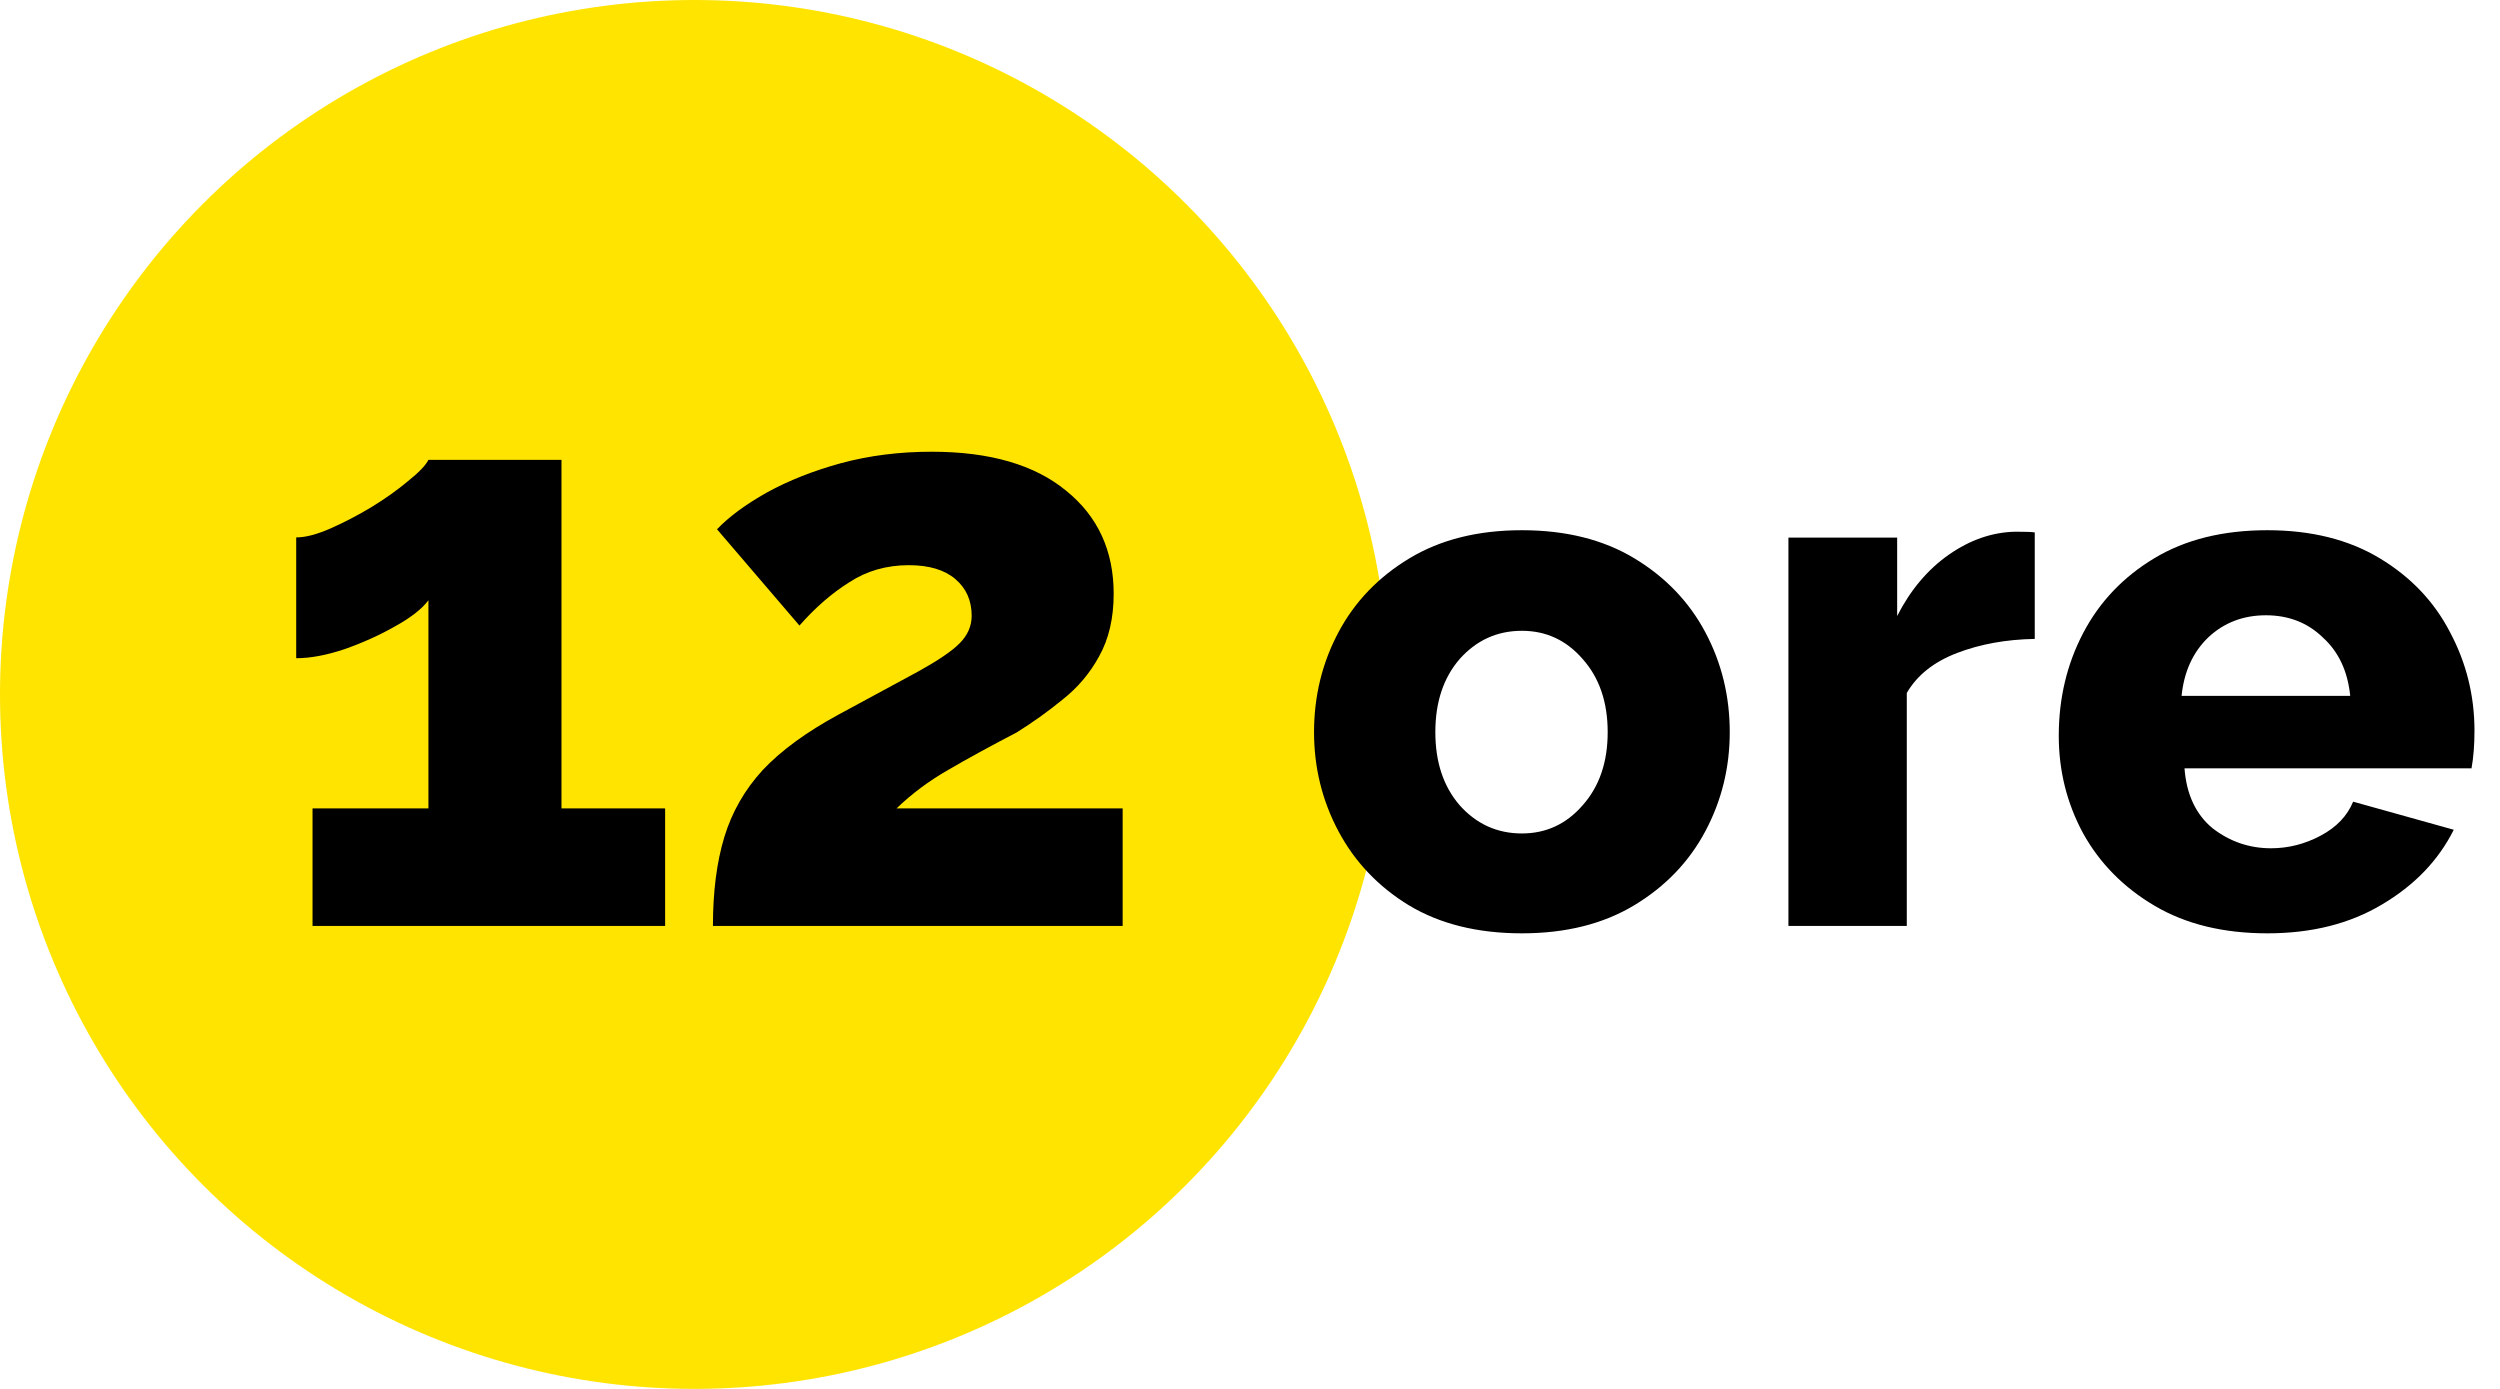
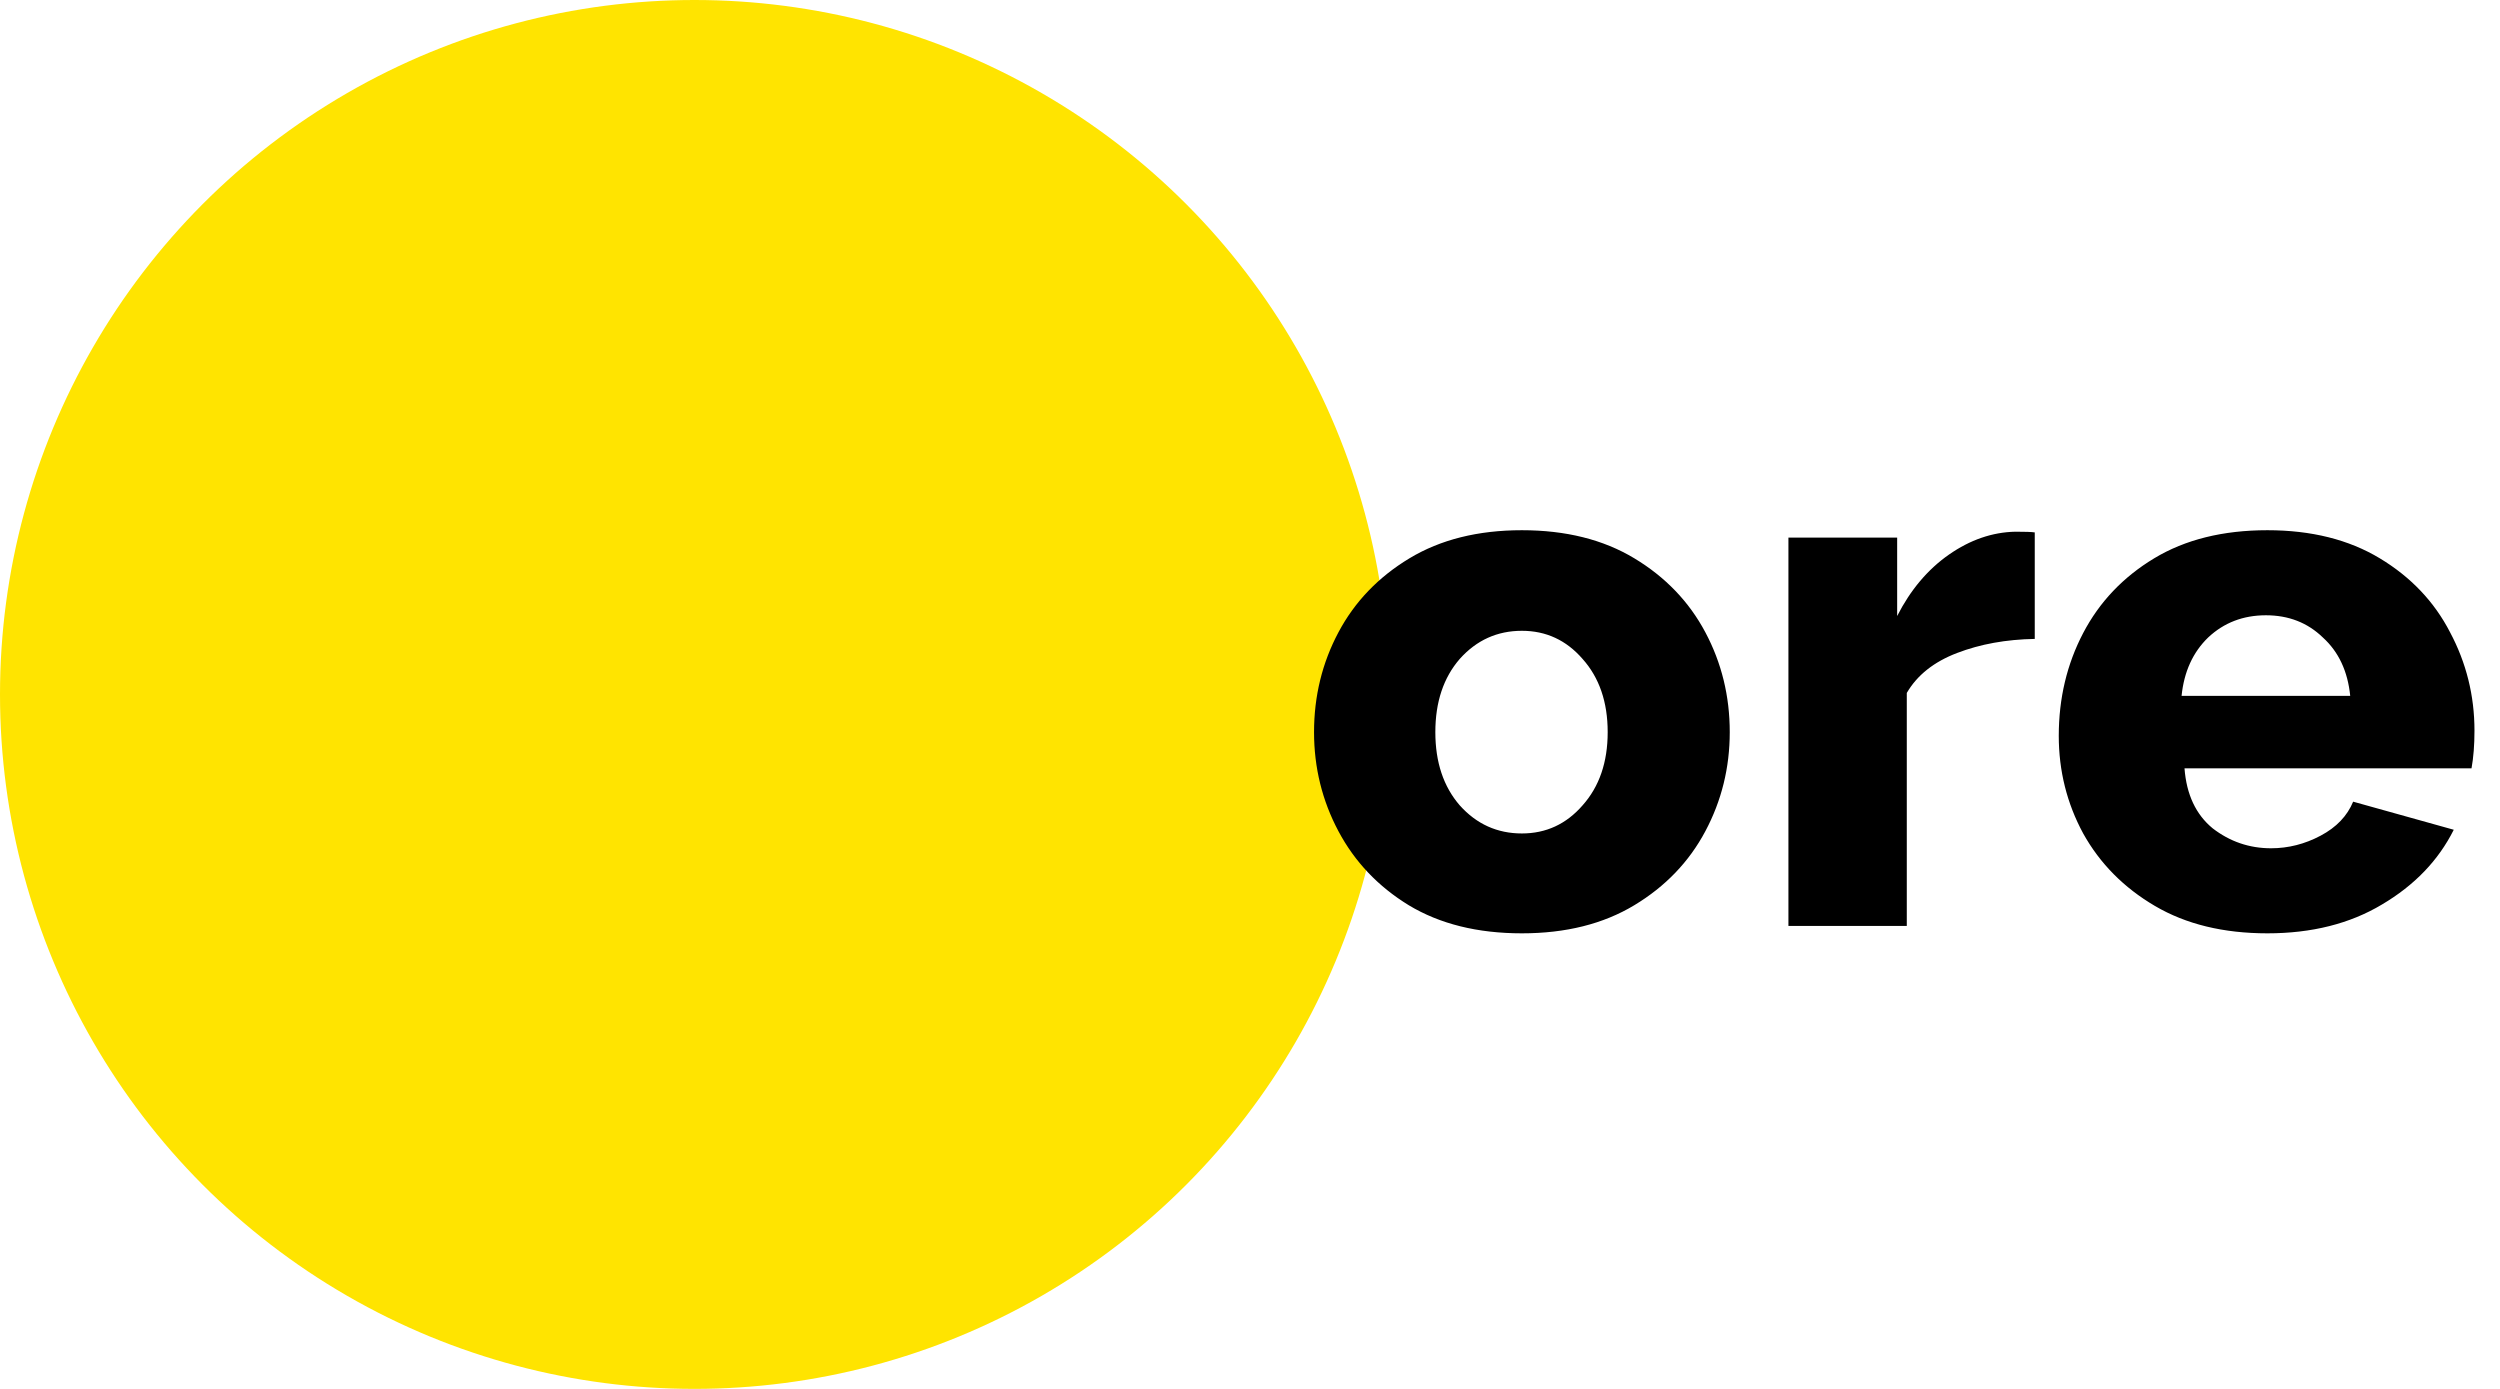
<svg xmlns="http://www.w3.org/2000/svg" width="81" height="45" viewBox="0 0 81 45" fill="none">
  <circle cx="22.5" cy="22.5" r="22.5" fill="#FFE400" />
-   <path d="M21.55 26.192V30H10.126V26.192H13.881V19.449C13.67 19.731 13.308 20.013 12.797 20.295C12.303 20.577 11.757 20.824 11.157 21.035C10.576 21.229 10.056 21.326 9.597 21.326V17.412C9.897 17.412 10.267 17.316 10.708 17.122C11.149 16.928 11.589 16.698 12.03 16.434C12.489 16.152 12.885 15.87 13.22 15.588C13.573 15.306 13.793 15.076 13.881 14.9H18.192V26.192H21.55ZM23.099 30C23.099 28.889 23.223 27.928 23.469 27.118C23.716 26.307 24.131 25.584 24.712 24.949C25.312 24.314 26.131 23.715 27.172 23.151C28.282 22.552 29.146 22.084 29.763 21.749C30.398 21.397 30.839 21.097 31.085 20.85C31.35 20.586 31.482 20.286 31.482 19.951C31.482 19.457 31.306 19.061 30.953 18.761C30.601 18.461 30.098 18.312 29.446 18.312C28.723 18.312 28.079 18.497 27.515 18.867C26.951 19.22 26.413 19.687 25.902 20.268L23.231 17.148C23.619 16.742 24.157 16.346 24.845 15.958C25.55 15.57 26.352 15.253 27.251 15.006C28.168 14.759 29.146 14.636 30.186 14.636C32.073 14.636 33.527 15.059 34.55 15.905C35.572 16.734 36.083 17.844 36.083 19.237C36.083 20.03 35.925 20.709 35.607 21.273C35.308 21.82 34.911 22.287 34.417 22.675C33.941 23.063 33.448 23.415 32.937 23.733C32.09 24.173 31.35 24.579 30.715 24.949C30.098 25.302 29.543 25.716 29.049 26.192H36.374V30H23.099Z" fill="black" />
  <path d="M49.309 30.24C47.871 30.24 46.649 29.936 45.643 29.329C44.652 28.722 43.893 27.923 43.366 26.932C42.839 25.942 42.575 24.871 42.575 23.721C42.575 22.555 42.839 21.476 43.366 20.486C43.893 19.495 44.66 18.696 45.667 18.089C46.673 17.482 47.888 17.179 49.309 17.179C50.731 17.179 51.946 17.482 52.952 18.089C53.959 18.696 54.726 19.495 55.253 20.486C55.78 21.476 56.044 22.555 56.044 23.721C56.044 24.871 55.78 25.942 55.253 26.932C54.726 27.923 53.959 28.722 52.952 29.329C51.946 29.936 50.731 30.24 49.309 30.24ZM46.505 23.721C46.505 24.696 46.769 25.486 47.296 26.094C47.84 26.701 48.511 27.004 49.309 27.004C50.092 27.004 50.747 26.701 51.275 26.094C51.818 25.486 52.089 24.696 52.089 23.721C52.089 22.747 51.818 21.956 51.275 21.349C50.747 20.741 50.092 20.438 49.309 20.438C48.511 20.438 47.84 20.741 47.296 21.349C46.769 21.956 46.505 22.747 46.505 23.721ZM65.926 20.701C64.999 20.717 64.16 20.869 63.409 21.157C62.658 21.444 62.115 21.876 61.78 22.451V30H57.945V17.418H61.468V19.959C61.9 19.112 62.459 18.449 63.146 17.969C63.833 17.49 64.552 17.242 65.303 17.227C65.622 17.227 65.83 17.235 65.926 17.25V20.701ZM73.463 30.24C72.04 30.24 70.826 29.944 69.82 29.353C68.813 28.762 68.038 27.979 67.495 27.004C66.968 26.03 66.704 24.975 66.704 23.841C66.704 22.627 66.968 21.516 67.495 20.51C68.022 19.503 68.789 18.696 69.796 18.089C70.802 17.482 72.025 17.179 73.463 17.179C74.884 17.179 76.099 17.482 77.105 18.089C78.112 18.696 78.871 19.495 79.382 20.486C79.909 21.476 80.173 22.539 80.173 23.673C80.173 24.137 80.141 24.544 80.077 24.895H70.778C70.842 25.742 71.146 26.389 71.689 26.837C72.248 27.268 72.879 27.484 73.582 27.484C74.141 27.484 74.677 27.348 75.188 27.076C75.699 26.805 76.051 26.437 76.242 25.974L79.502 26.884C79.006 27.875 78.232 28.682 77.177 29.305C76.139 29.928 74.9 30.24 73.463 30.24ZM70.683 22.547H76.147C76.067 21.748 75.771 21.117 75.26 20.654C74.765 20.174 74.15 19.935 73.415 19.935C72.68 19.935 72.056 20.174 71.545 20.654C71.05 21.133 70.762 21.764 70.683 22.547Z" fill="black" />
</svg>